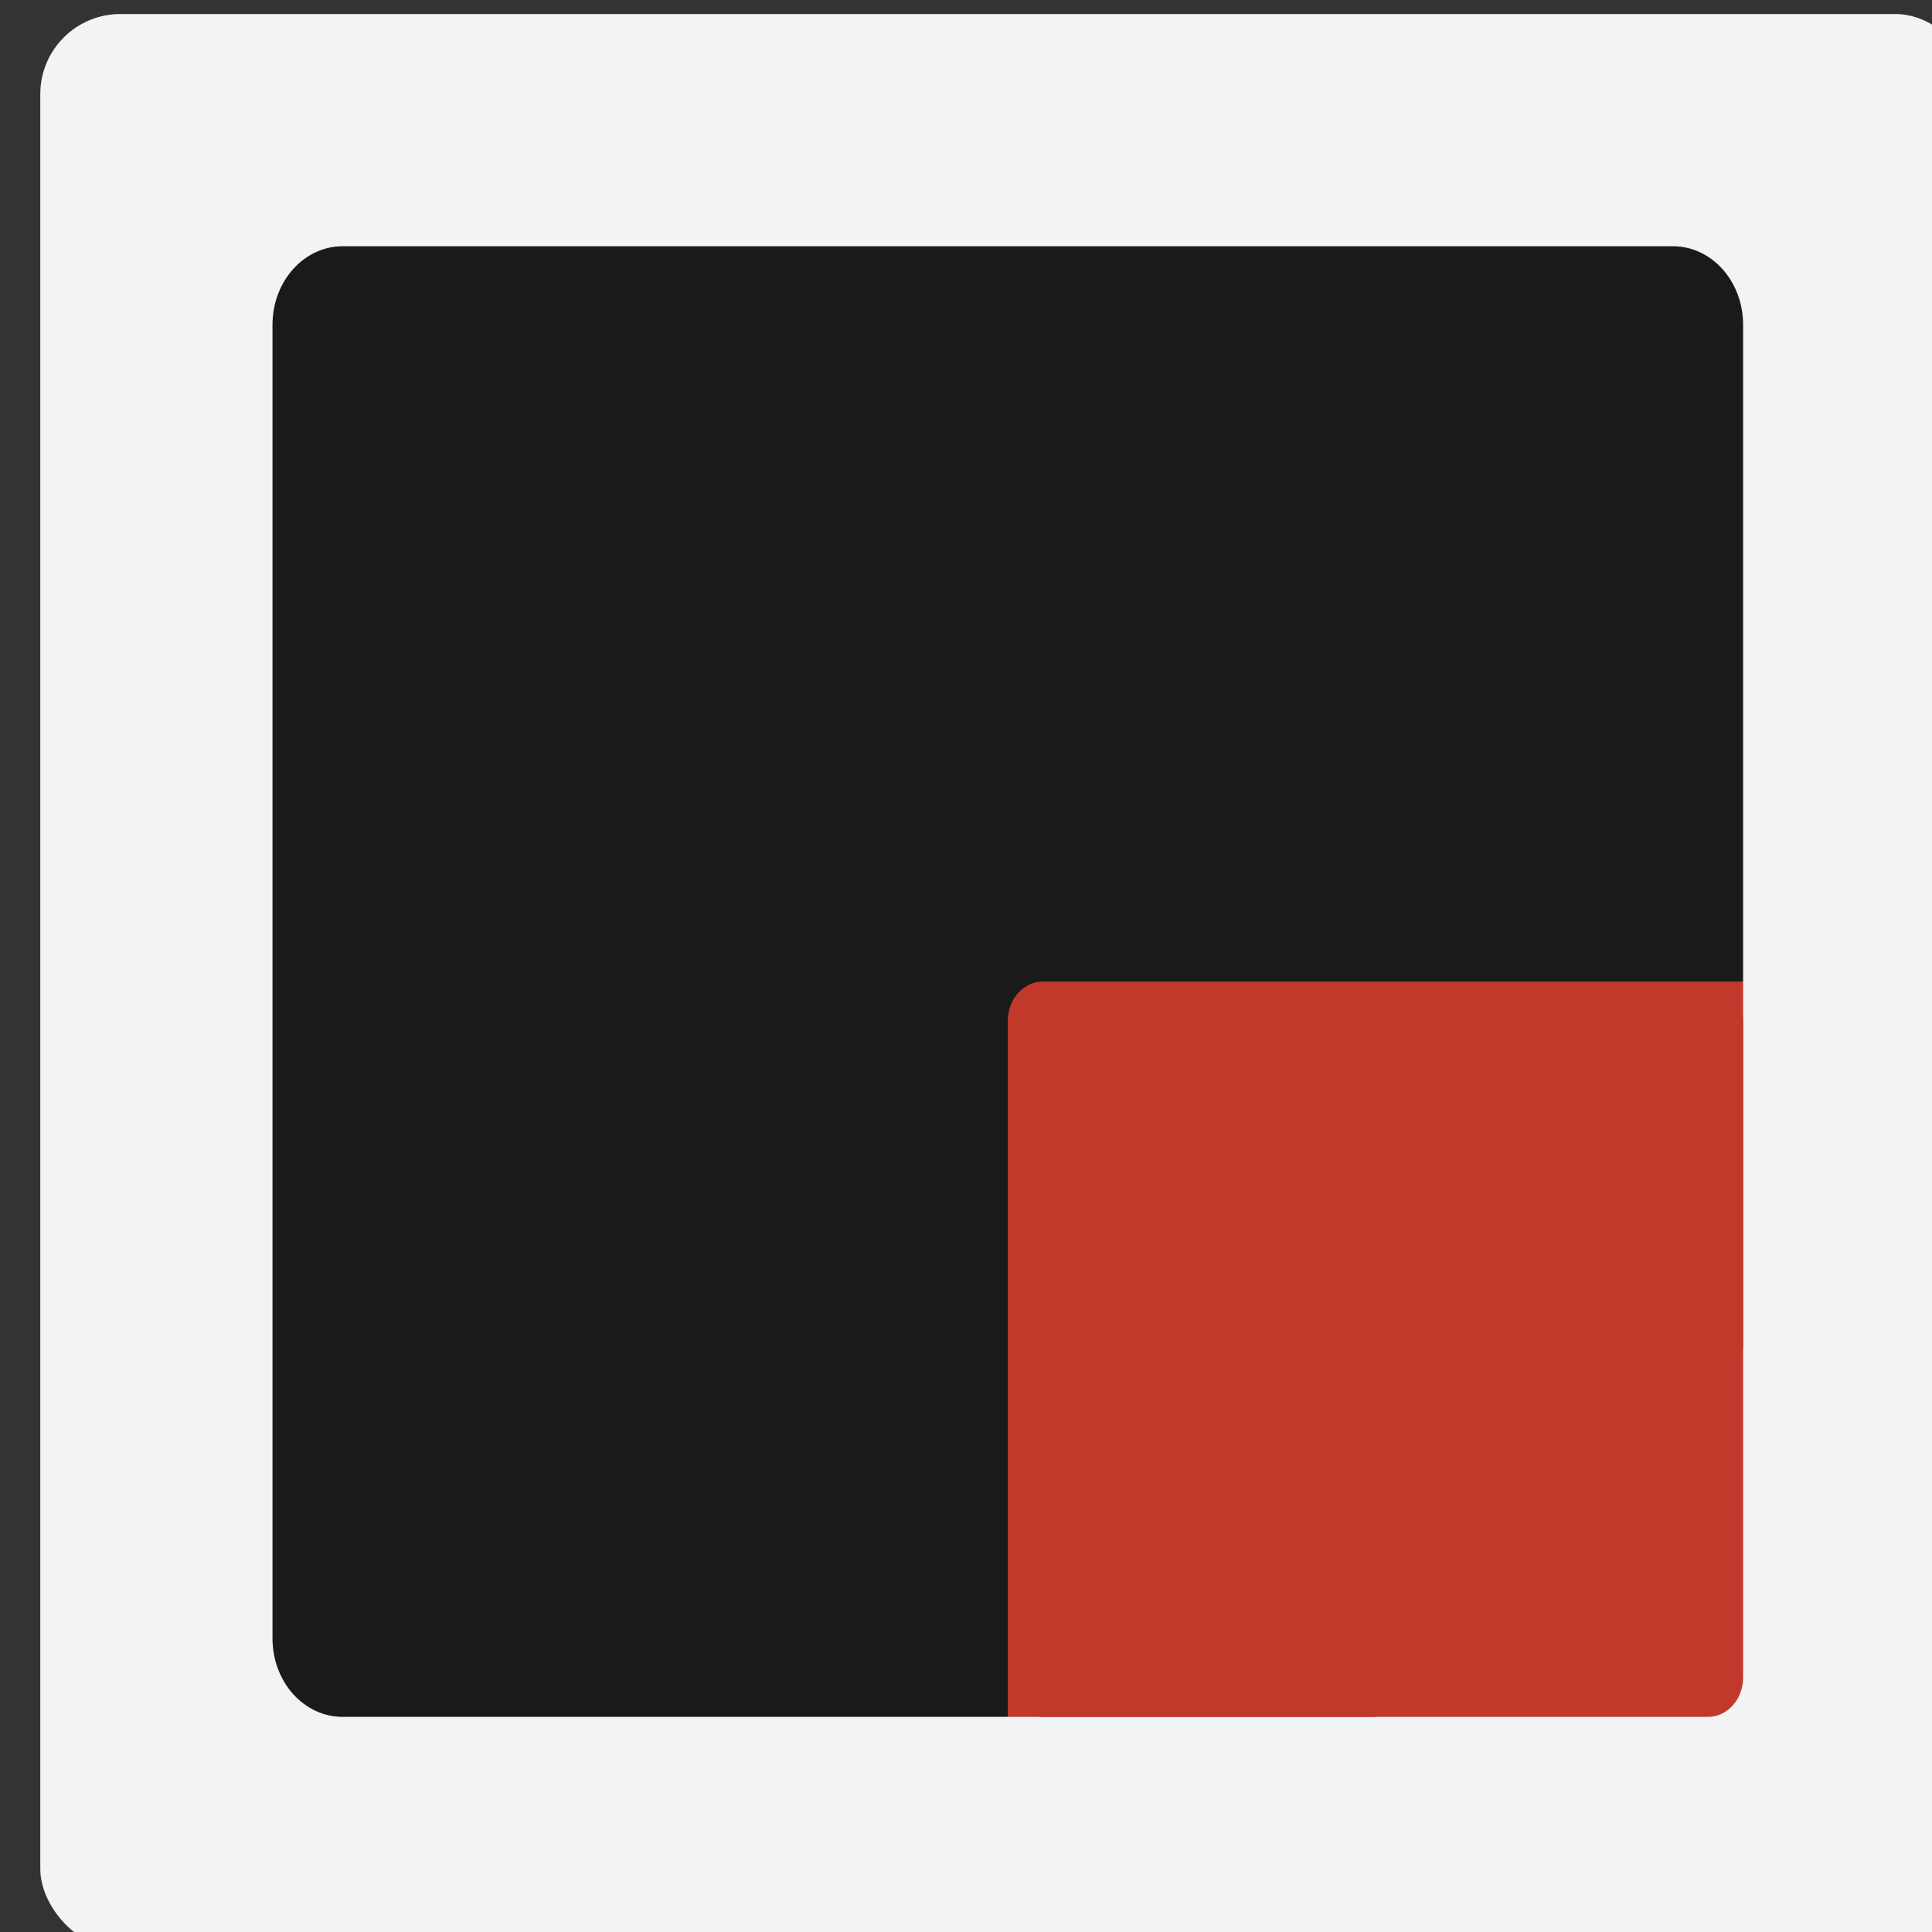
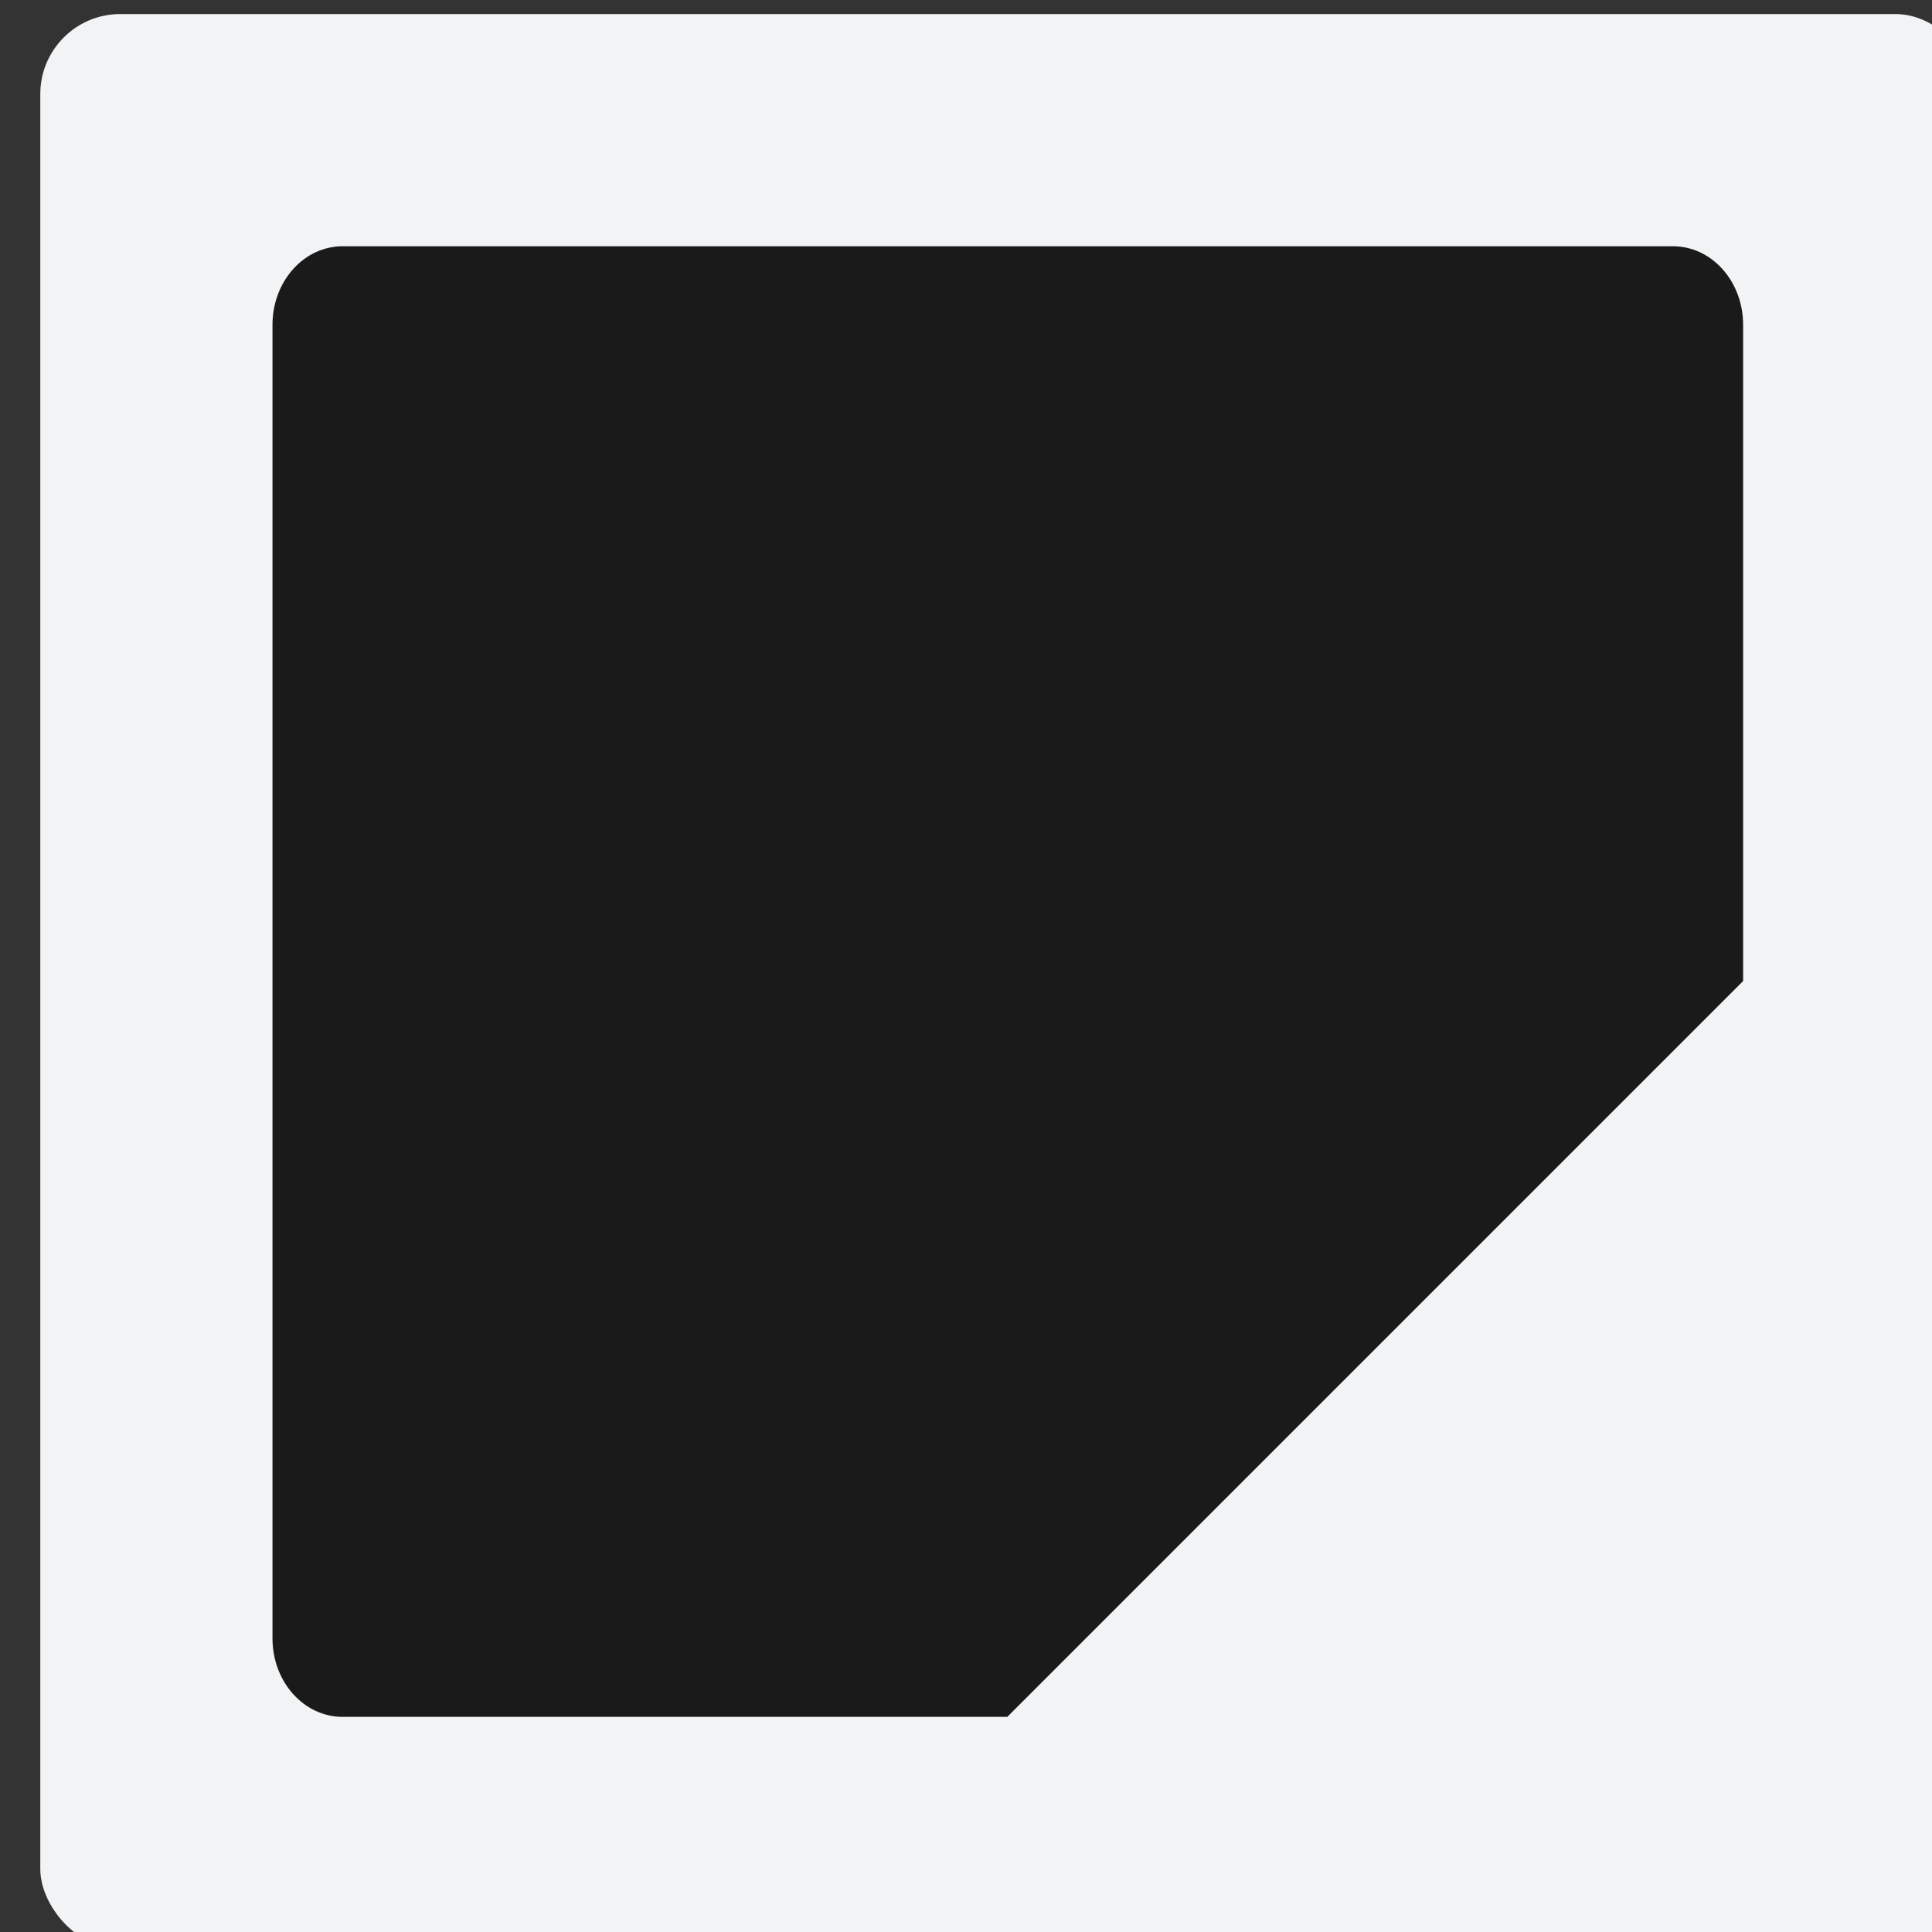
<svg xmlns="http://www.w3.org/2000/svg" xmlns:ns1="http://www.inkscape.org/namespaces/inkscape" xmlns:ns2="http://sodipodi.sourceforge.net/DTD/sodipodi-0.dtd" width="132.292mm" height="132.292mm" viewBox="0 0 132.292 132.292" version="1.1" id="svg40128" ns1:version="1.1 (c68e22c387, 2021-05-23)" ns2:docname="devserver-logo.svg">
  <rect x="0" y="0" width="132.292" height="132.292" fill="#333333" stroke="none" />
  <ns2:namedview id="namedview40130" pagecolor="#ffffff" bordercolor="#666666" borderopacity="1.0" ns1:pageshadow="2" ns1:pageopacity="0.0" ns1:pagecheckerboard="0" ns1:document-units="mm" showgrid="false" fit-margin-top="0" fit-margin-left="0" fit-margin-right="0" fit-margin-bottom="0" ns1:zoom="0.76435185" ns1:cx="26.820109" ns1:cy="169.42459" ns1:window-width="1920" ns1:window-height="1017" ns1:window-x="3832" ns1:window-y="-8" ns1:window-maximized="1" ns1:current-layer="layer1" />
  <defs id="defs40125" />
  <g ns1:label="Layer 1" ns1:groupmode="layer" id="layer1" transform="translate(0.313,-103.879)">
    <g id="g1674" ns1:export-filename="E:\OneDrive\Projets\Portabledevapps\www.portabledevapps.net\images\devserver-icon.png" ns1:export-xdpi="98.304001" ns1:export-ydpi="98.304001" style="display:inline" transform="matrix(0.265,0,0,0.265,-1752.204,-506.402)">
      <rect ns1:export-ydpi="1092.2667" ns1:export-xdpi="1092.2667" style="opacity:1;vector-effect:none;fill:#f1f3f4;fill-opacity:1;stroke:none;stroke-width:135.263;stroke-linecap:round;stroke-linejoin:round;stroke-miterlimit:4;stroke-dasharray:none;stroke-dashoffset:0;stroke-opacity:1" id="rect1518" width="500" height="500" x="6621.32" y="2306.575" ry="20.68" />
      <g id="g1665">
-         <path id="path1520" d="m 6699.466,2366.576 c -10.054,0 -18.146,9.064 -18.146,20.317 v 339.383 c 0,11.253 8.092,20.299 18.146,20.299 h 171.872 l -0.076,-0.076 190,-190 0.057,0.057 v -169.664 c 0,-11.253 -8.092,-20.317 -18.146,-20.317 z" style="fill:#1a1a1a;fill-opacity:1;fill-rule:nonzero;stroke:none;stroke-width:17.265" ns1:connector-curvature="0" />
+         <path id="path1520" d="m 6699.466,2366.576 c -10.054,0 -18.146,9.064 -18.146,20.317 v 339.383 c 0,11.253 8.092,20.299 18.146,20.299 h 171.872 l -0.076,-0.076 190,-190 0.057,0.057 v -169.664 c 0,-11.253 -8.092,-20.317 -18.146,-20.317 " style="fill:#1a1a1a;fill-opacity:1;fill-rule:nonzero;stroke:none;stroke-width:17.265" ns1:connector-curvature="0" />
        <g transform="matrix(9.5,0,0,9.5,-1372.299,1415.254)" id="g1528">
-           <rect ry="1.069" y="120.139" x="867.749" height="20" width="20" id="rect1522" style="fill:#c0392b;fill-opacity:1;fill-rule:nonzero;stroke:none;stroke-width:0.909" rx="0.955" />
-           <rect rx="0" style="fill:#c0392b;fill-opacity:1;fill-rule:nonzero;stroke:none;stroke-width:0.454" id="rect1524" width="10" height="10" x="877.749" y="120.139" ry="0" />
-           <rect ry="0" y="130.139" x="867.749" height="10" width="10" id="rect1526" style="fill:#c0392b;fill-opacity:1;fill-rule:nonzero;stroke:none;stroke-width:0.454" rx="0" />
-         </g>
+           </g>
      </g>
    </g>
  </g>
</svg>